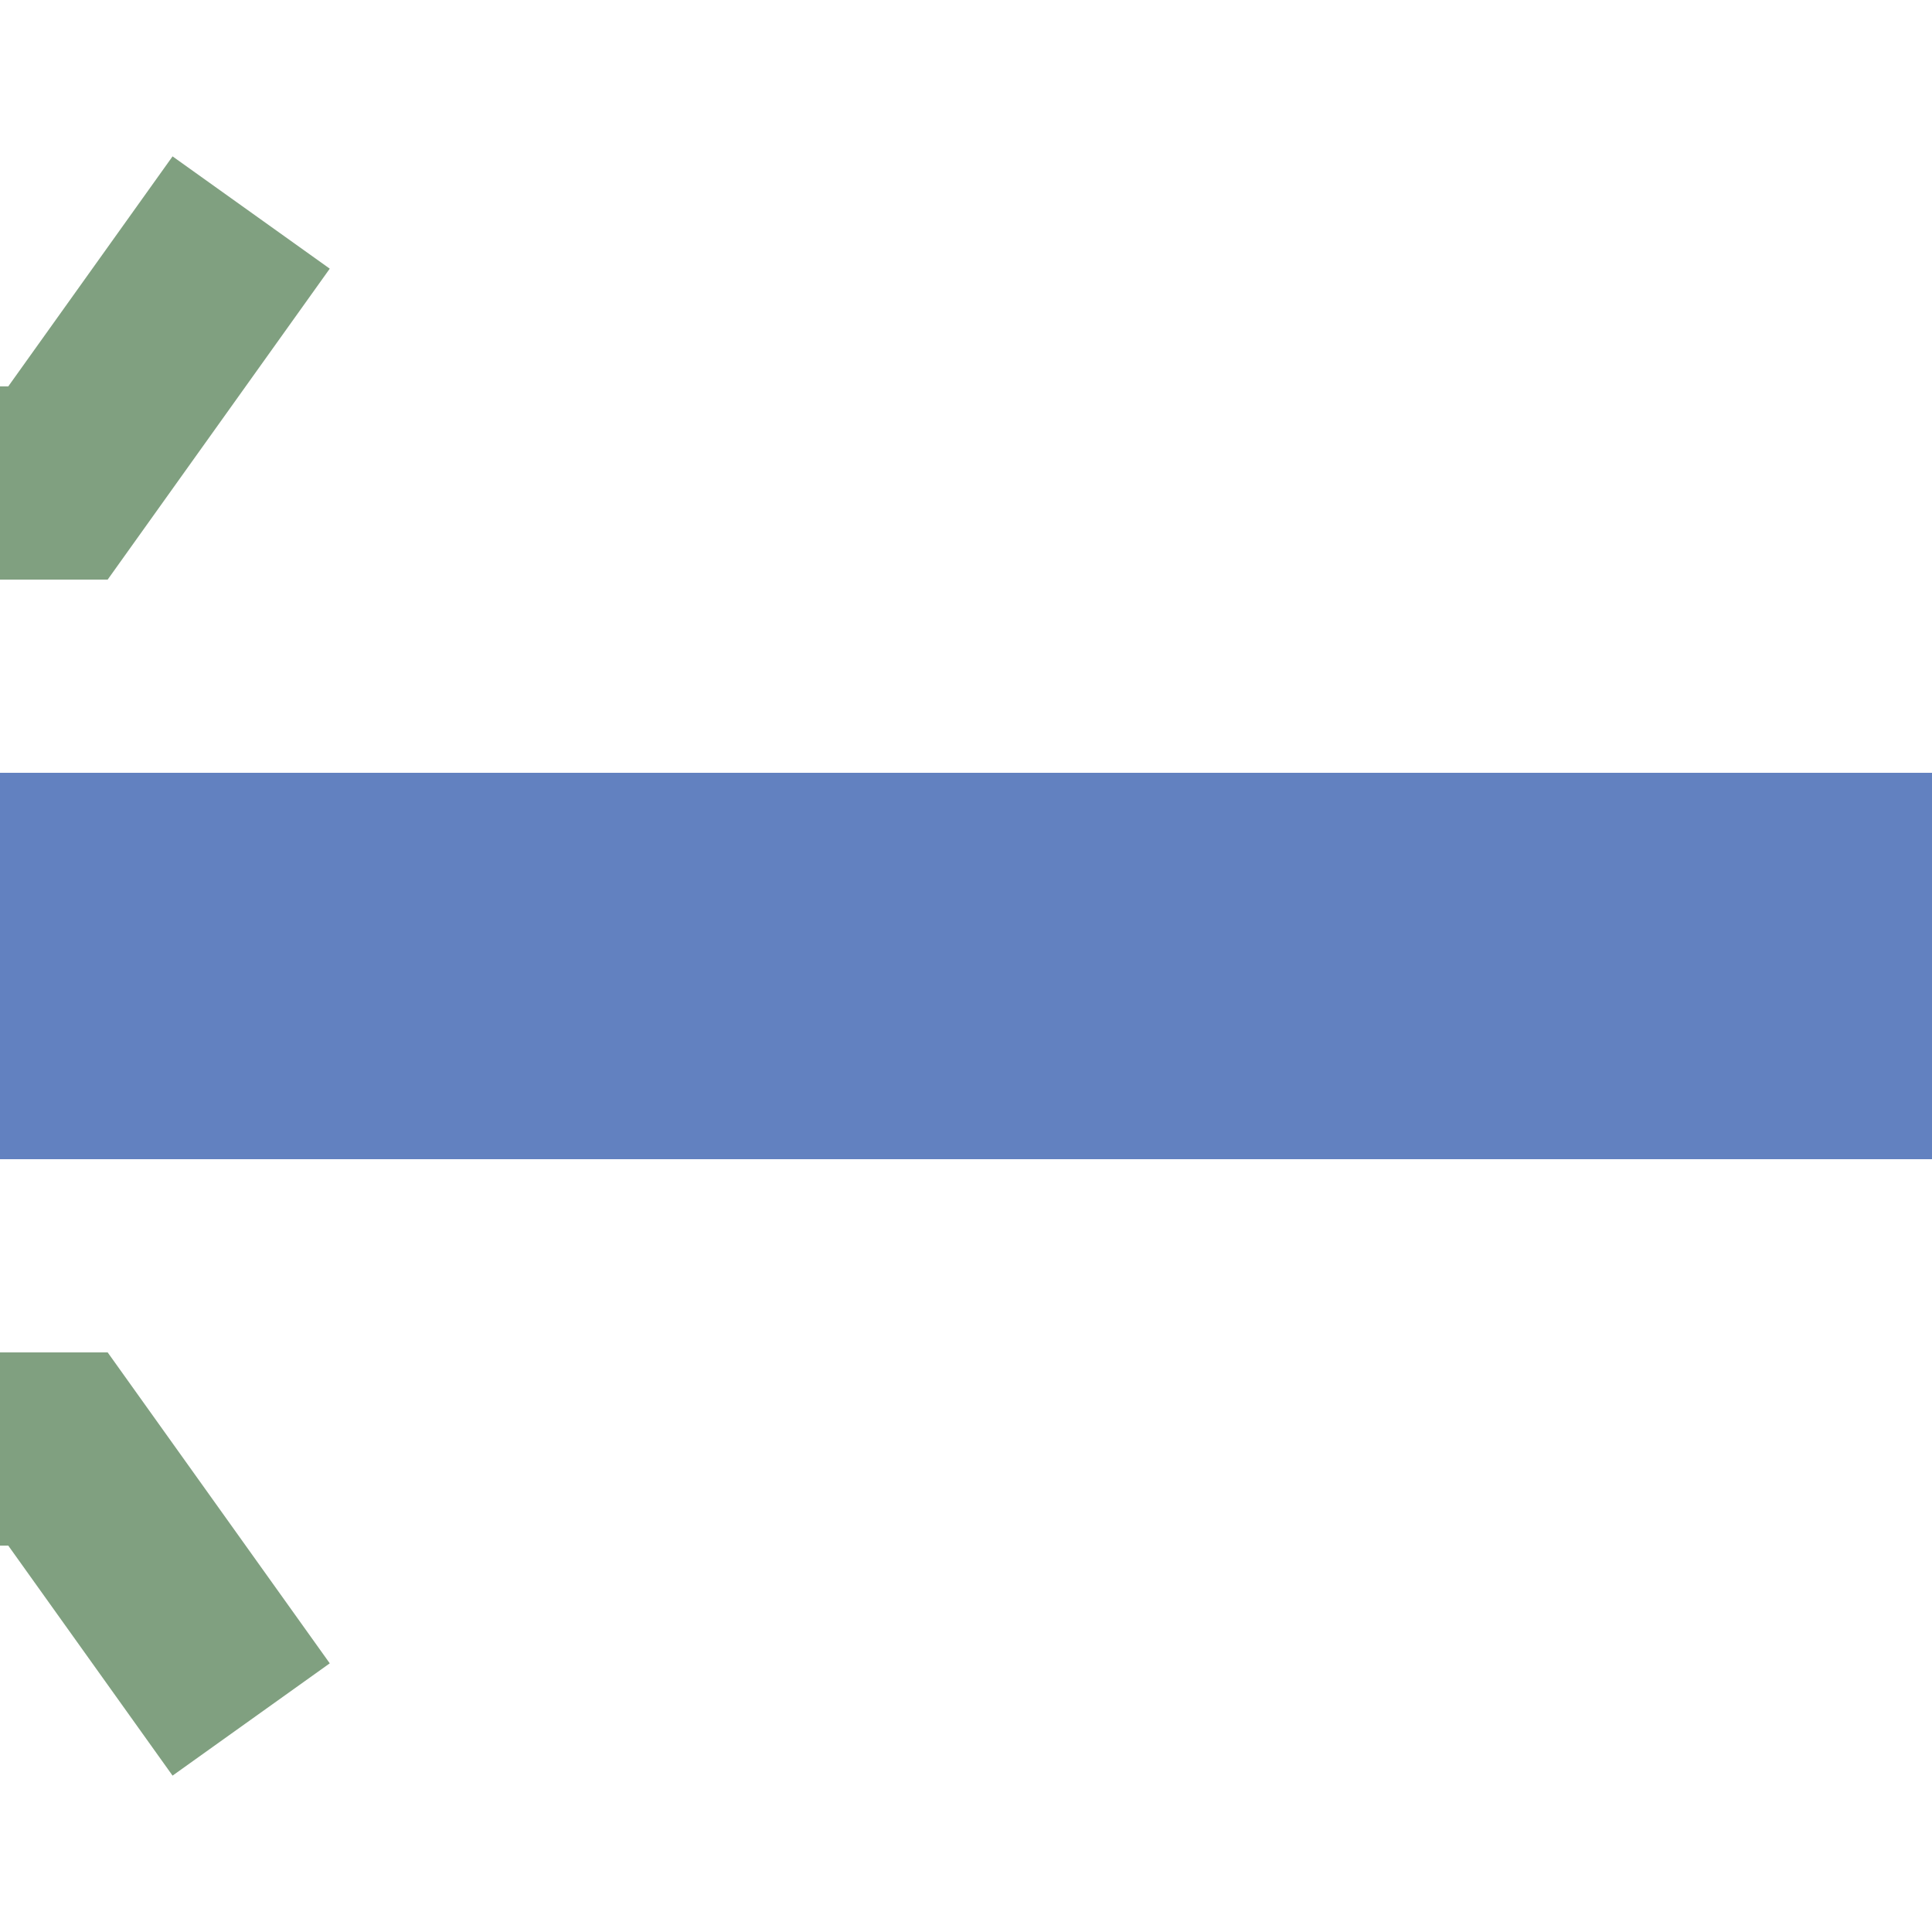
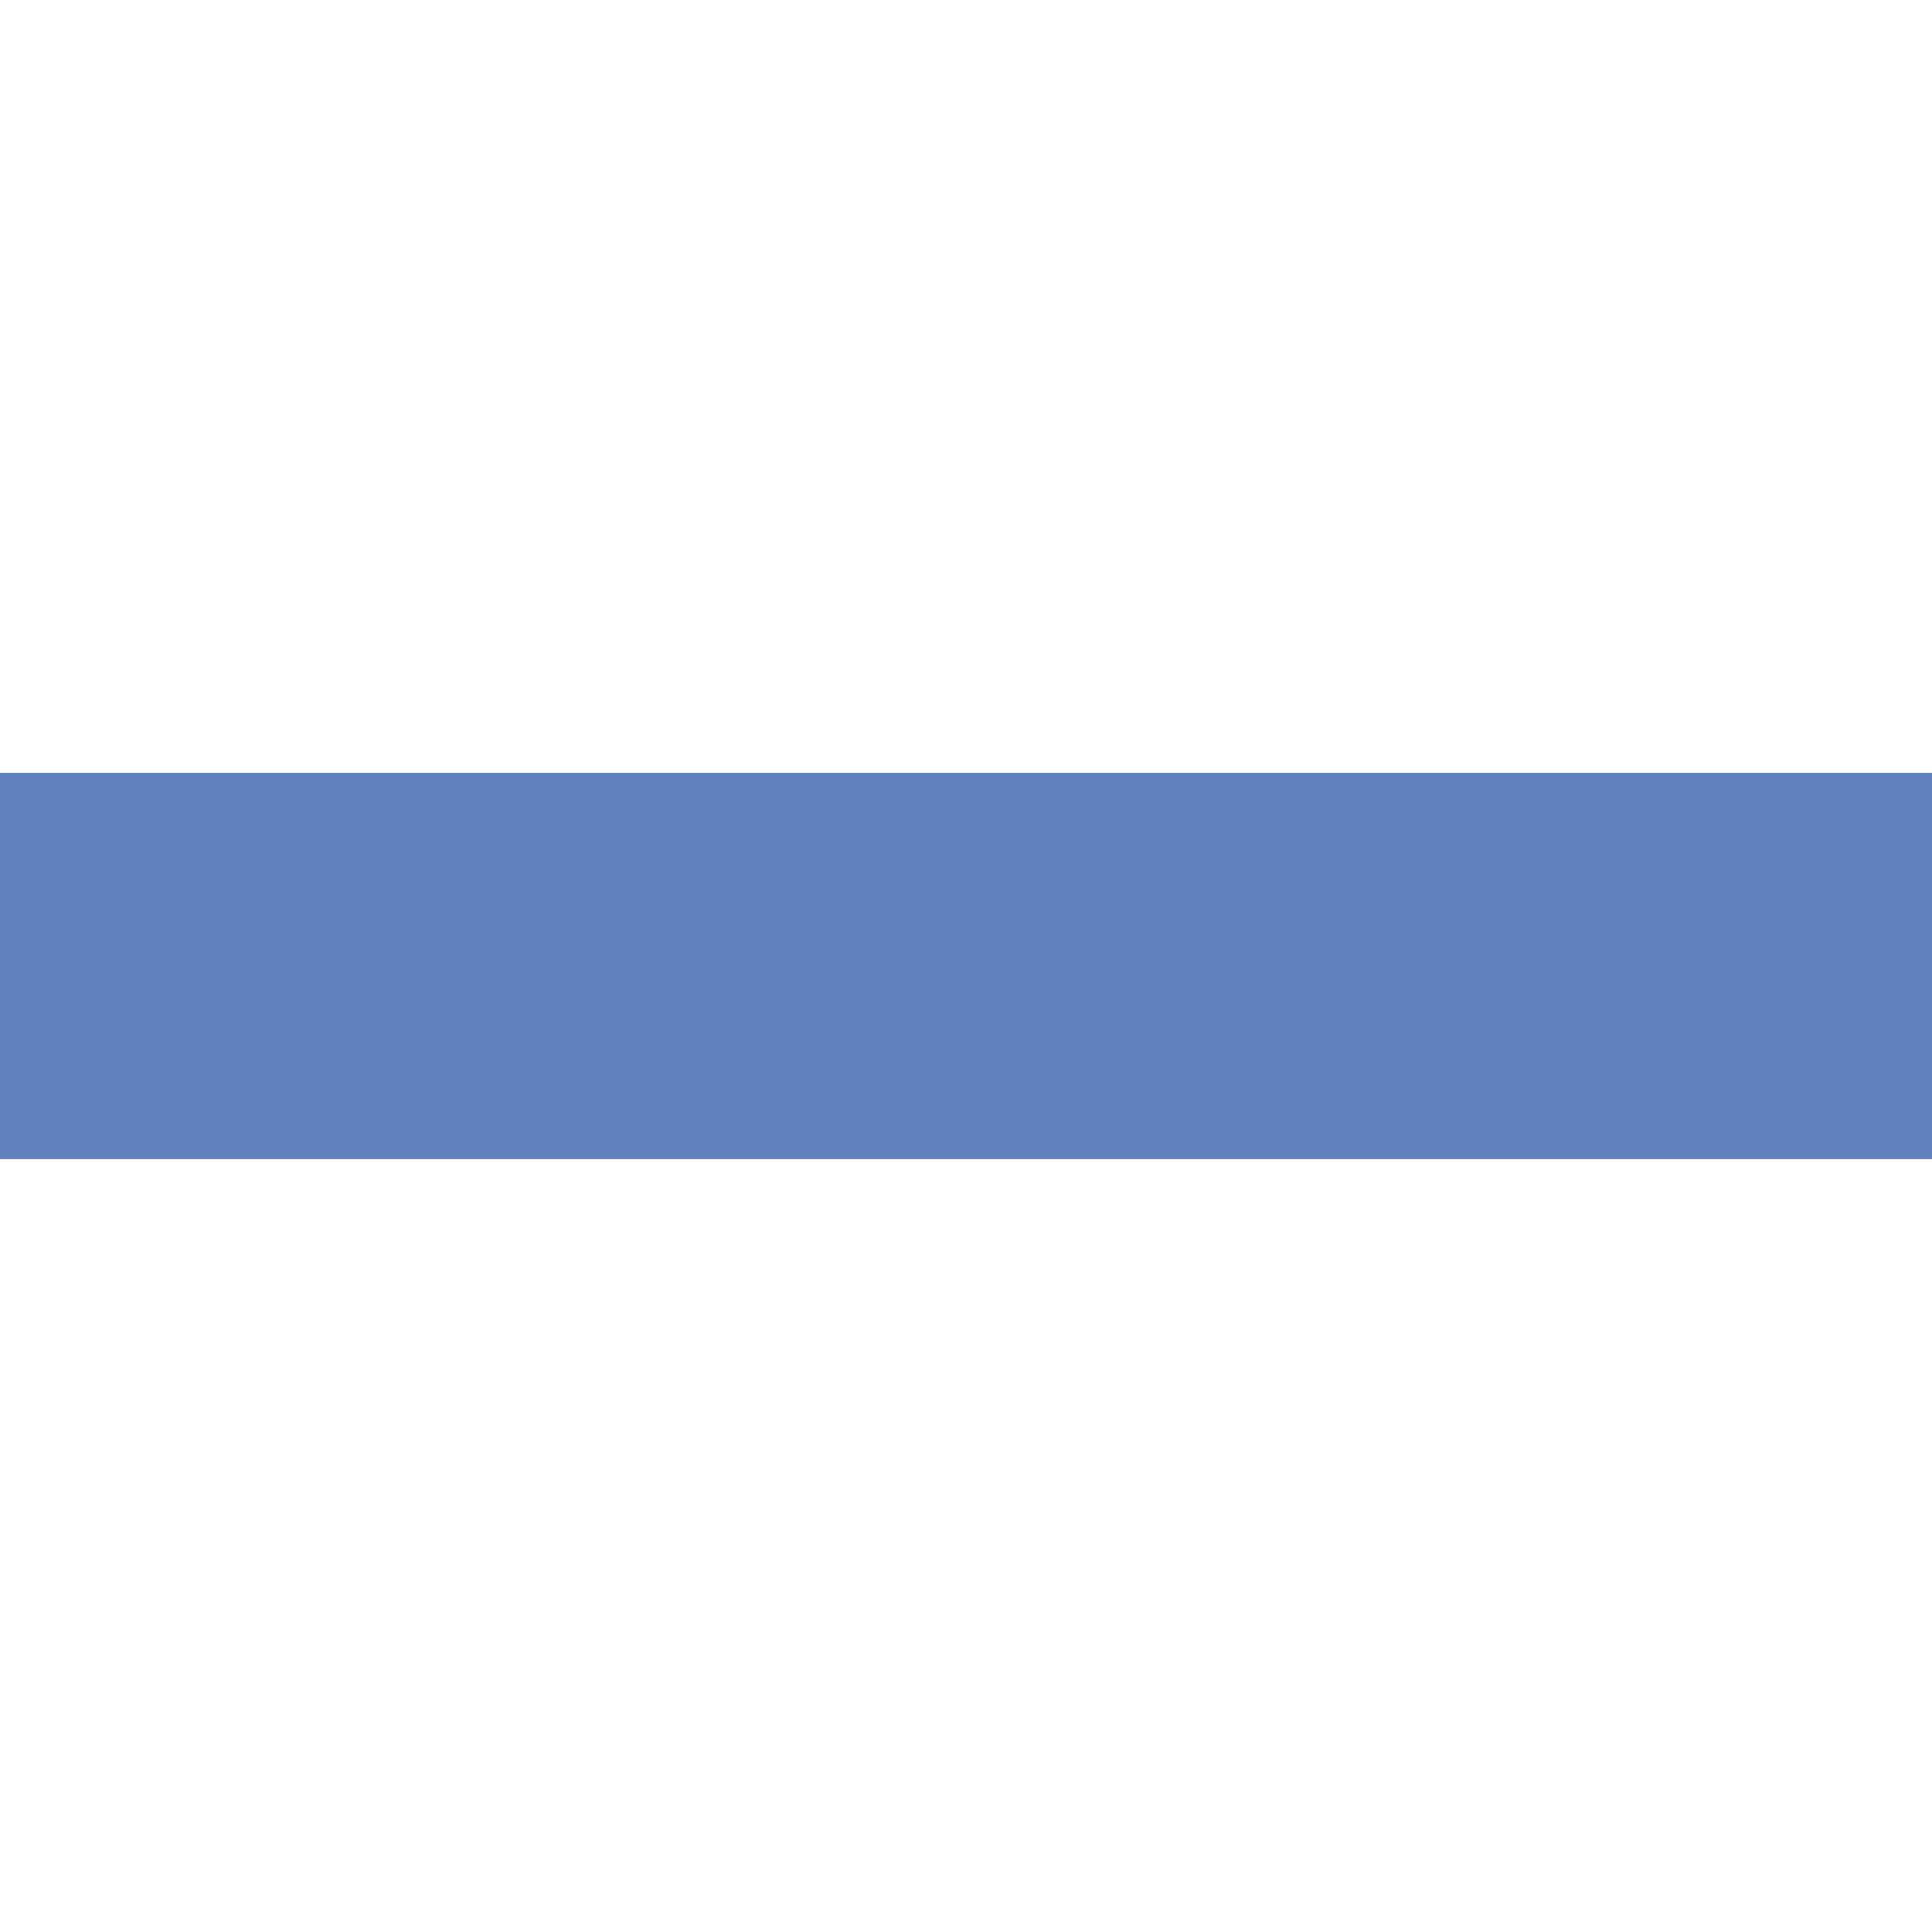
<svg xmlns="http://www.w3.org/2000/svg" width="500" height="500">
  <title>uexhSTRe@gq</title>
  <path stroke="#6281C0" d="M 0,250 H 500" stroke-width="100" />
-   <path stroke="#80A080" d="m 0,125 15,0 50,-70 m -65,320 15,0 50,70" stroke-width="50" fill="none" />
</svg>